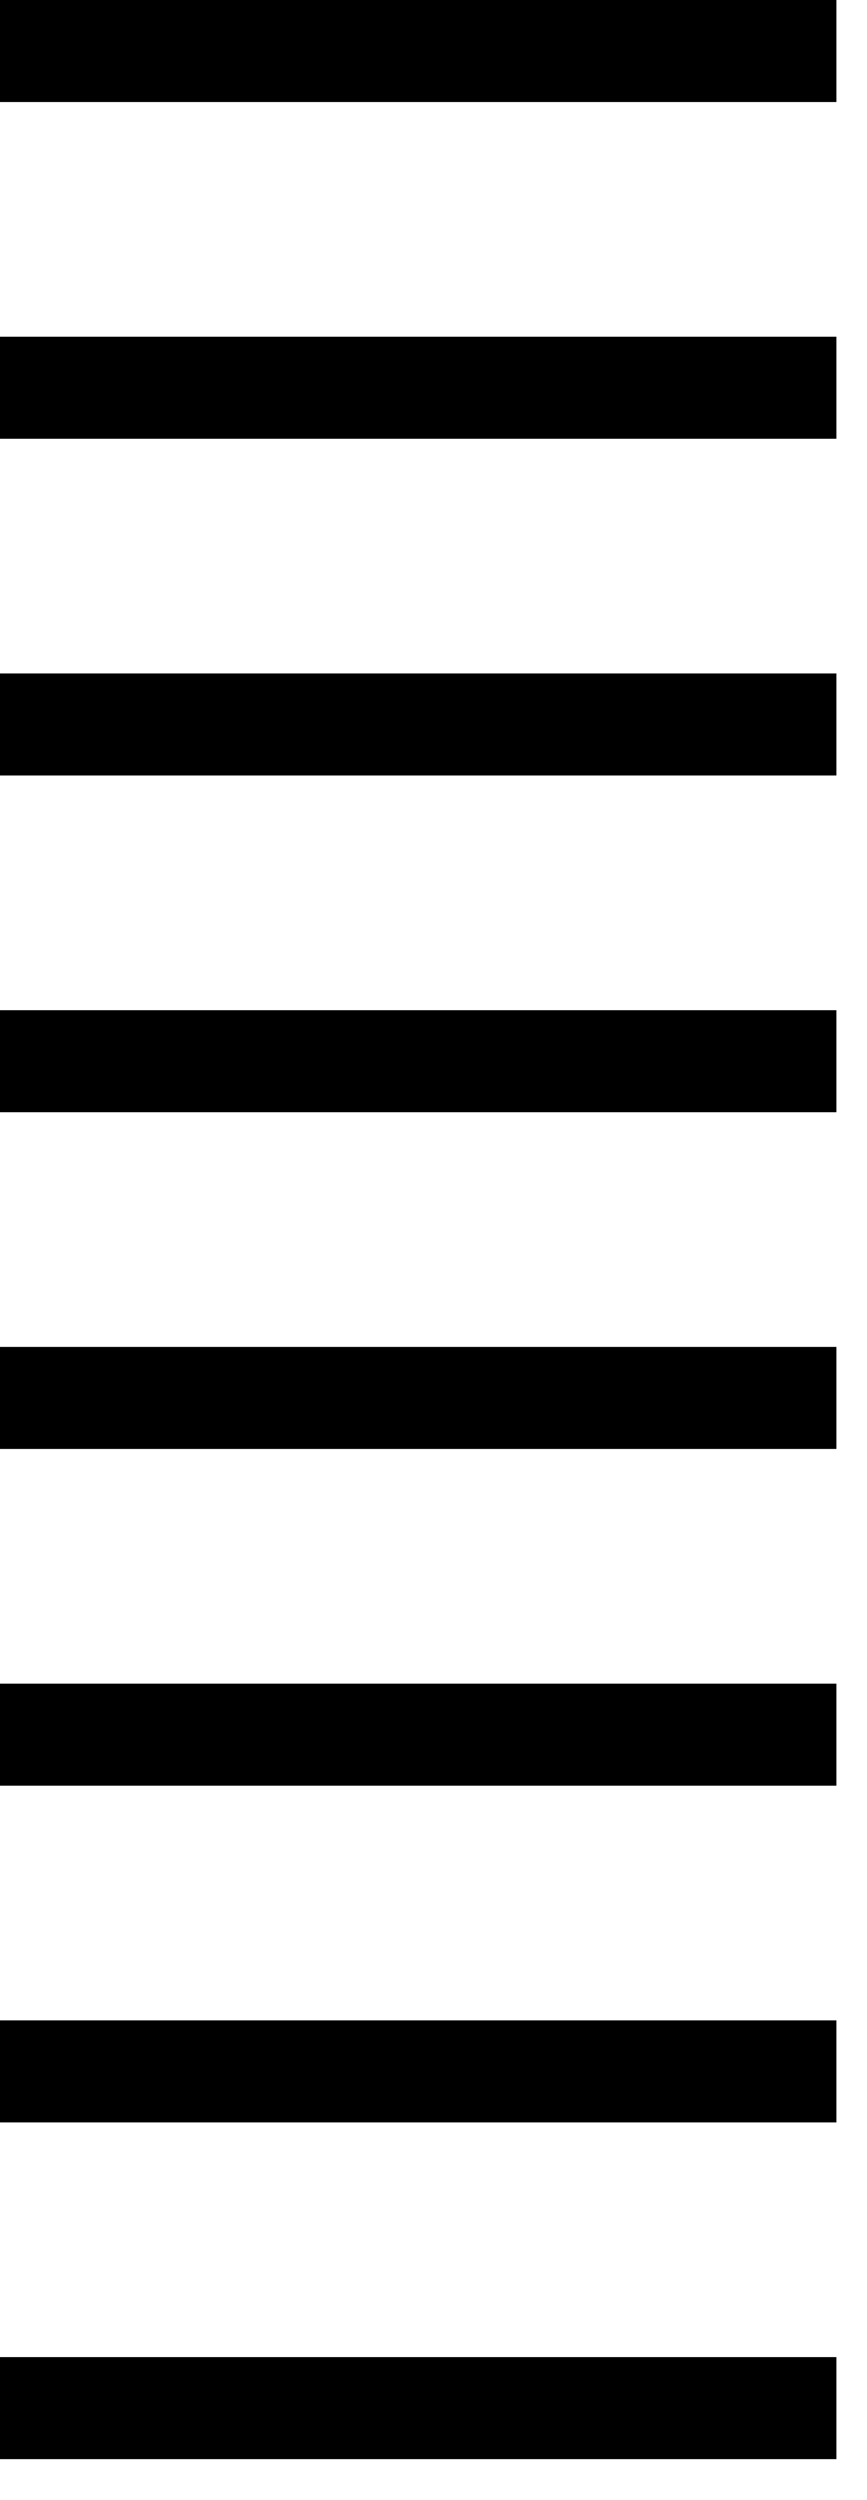
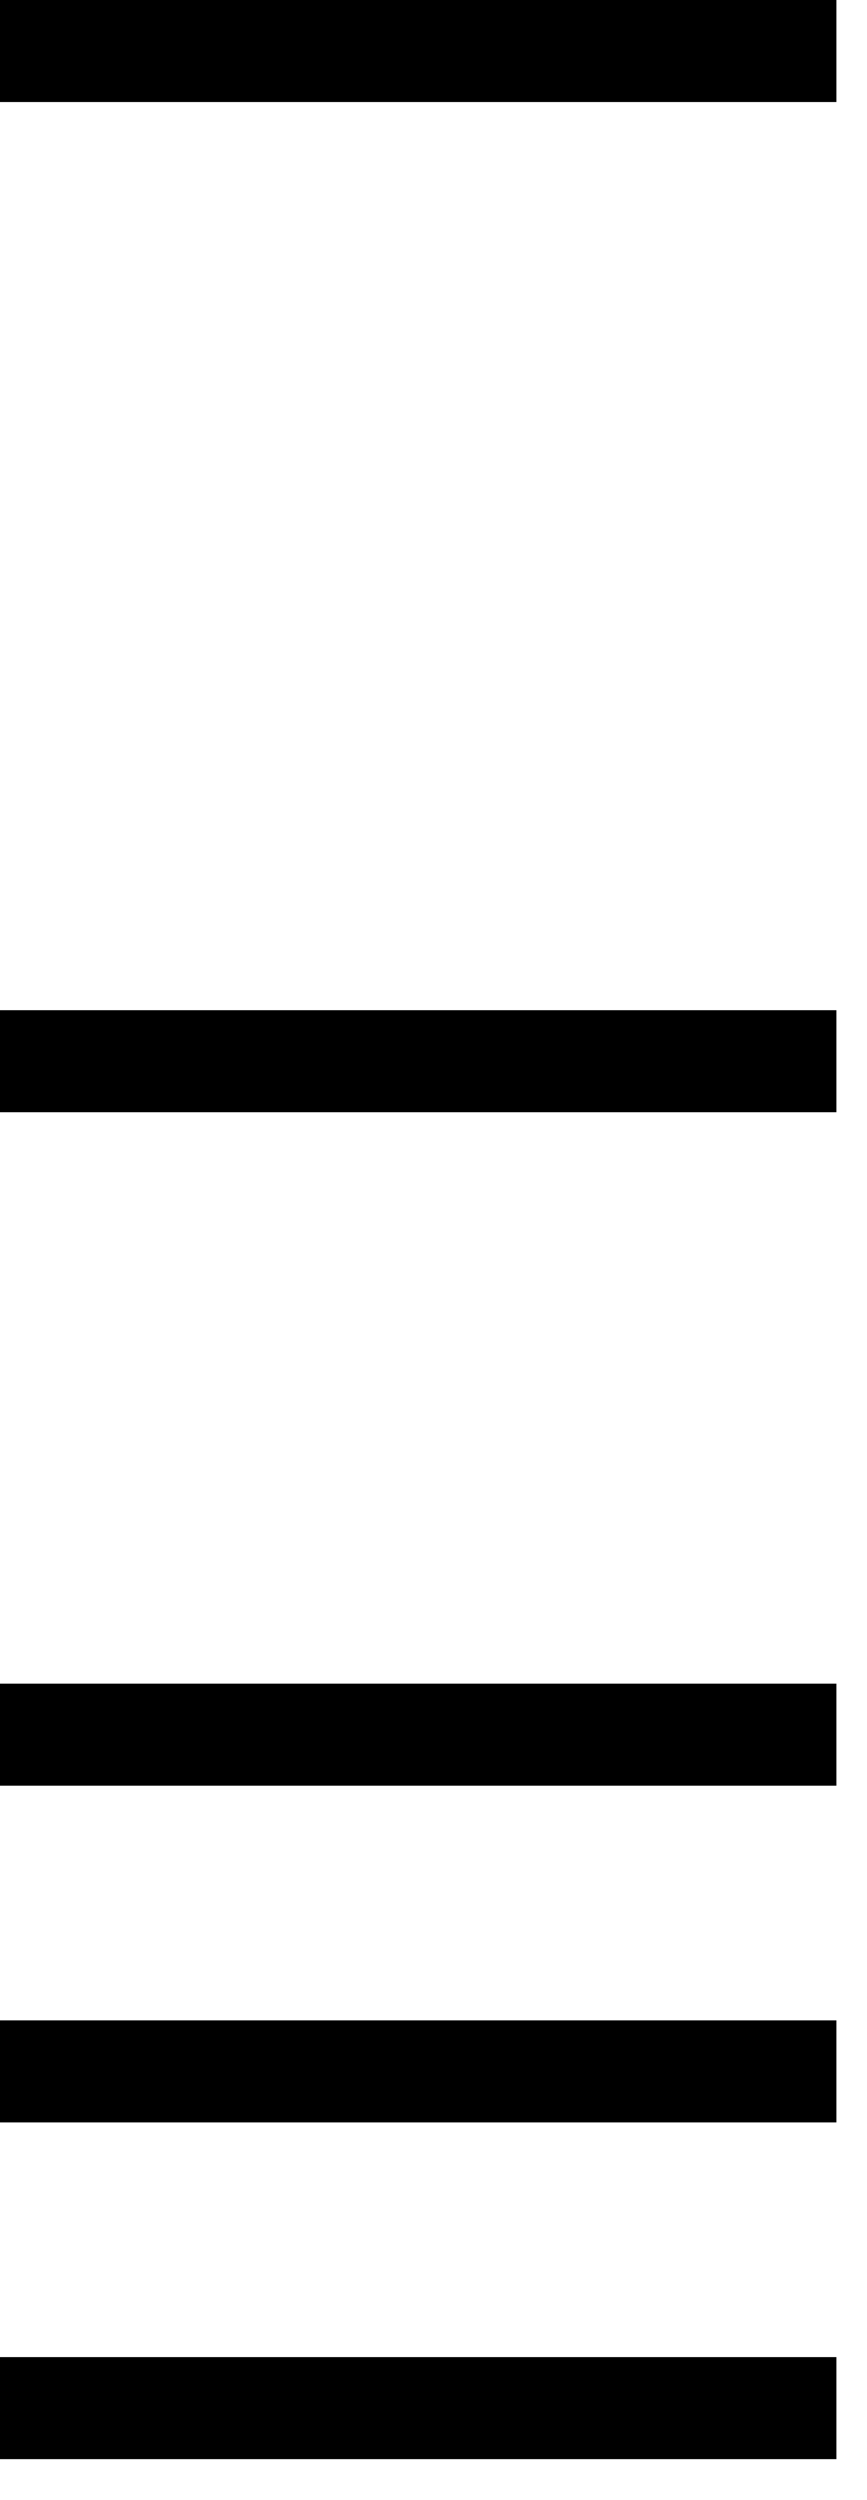
<svg xmlns="http://www.w3.org/2000/svg" width="17" height="49" viewBox="0 0 17 49" fill="none">
  <path d="M16.4 0H0V2H16.4V0Z" fill="black" />
-   <path d="M16.4 6.6H0V8.6H16.4V6.6Z" fill="black" />
-   <path d="M16.4 13.2H0V15.2H16.4V13.2Z" fill="black" />
  <path d="M16.4 19.8H0V21.8H16.4V19.8Z" fill="black" />
-   <path d="M16.4 26.4H0V28.4H16.4V26.4Z" fill="black" />
  <path d="M16.4 33H0V35H16.4V33Z" fill="black" />
  <path d="M16.4 39.6H0V41.6H16.4V39.6Z" fill="black" />
  <path d="M16.4 46.2H0V48.2H16.4V46.2Z" fill="black" />
</svg>